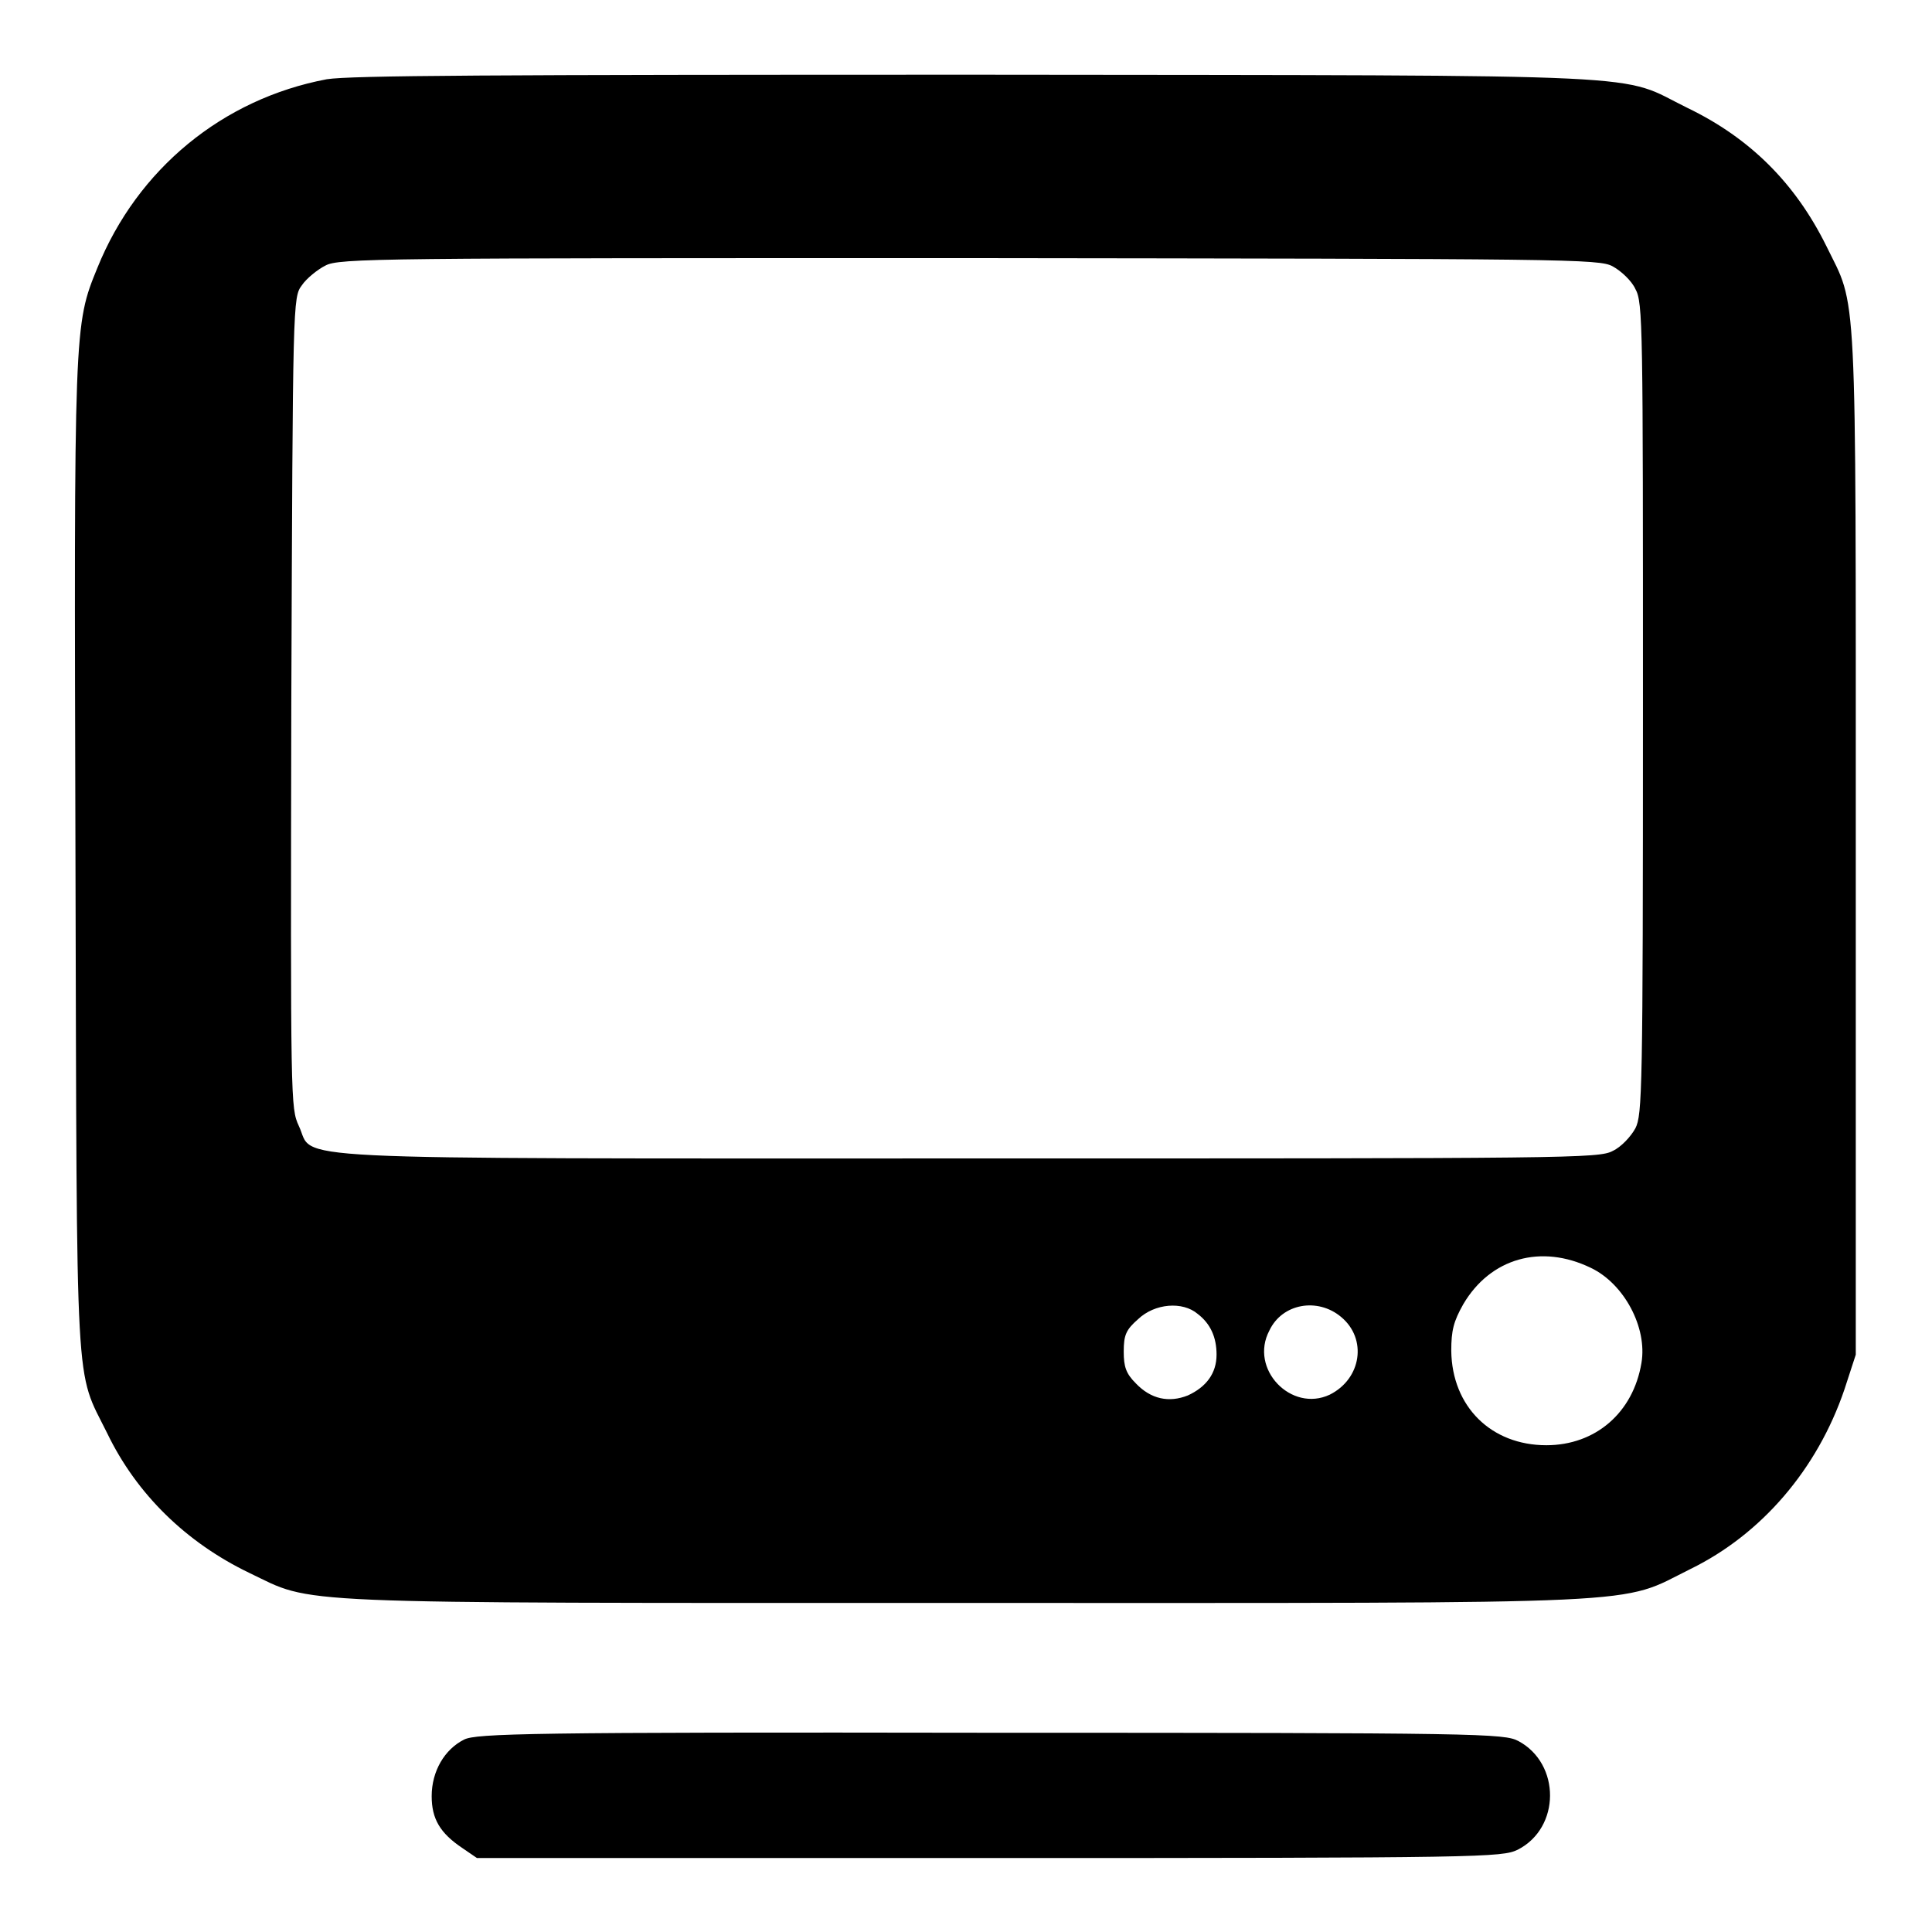
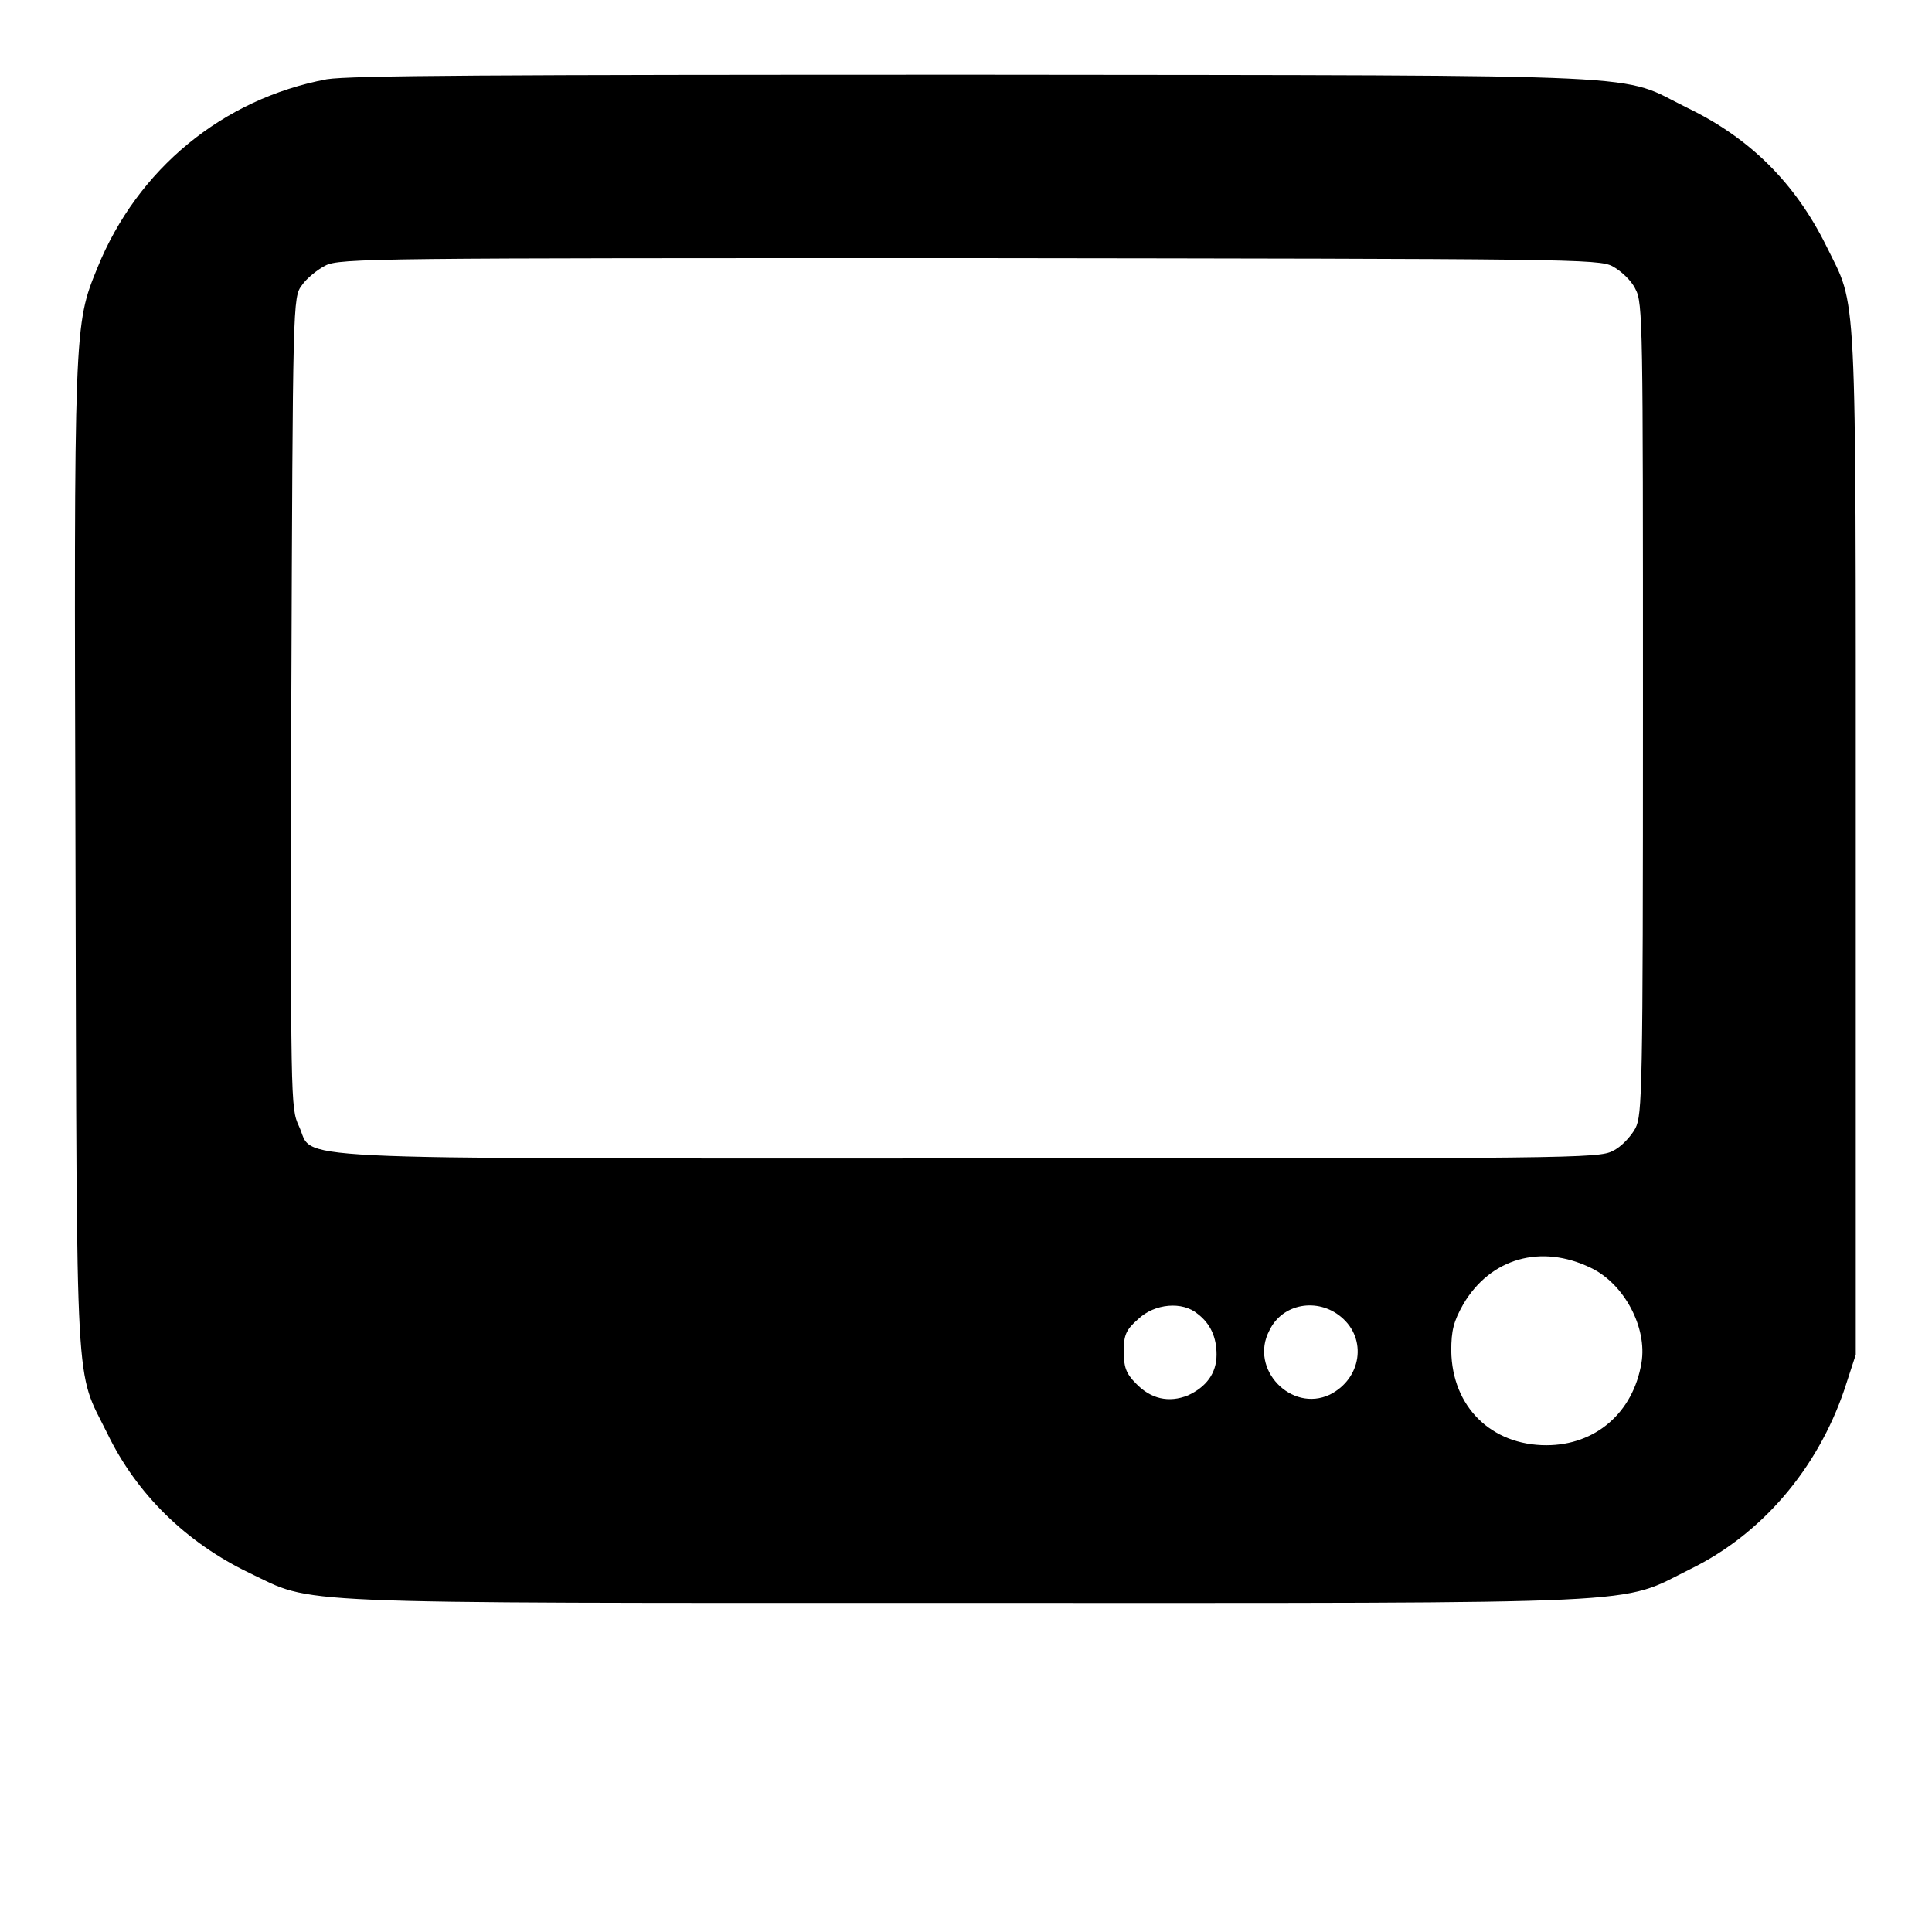
<svg xmlns="http://www.w3.org/2000/svg" version="1.1" x="0px" y="0px" viewBox="0 0 256 256" enable-background="new 0 0 256 256" xml:space="preserve">
  <g>
    <g>
      <g>
        <path fill="#000000" d="M43.3,10.5c-13.8,2.6-25.1,11.9-30.4,25c-3.1,7.6-3.1,7.5-2.9,78.2c0.2,72.8-0.1,67.5,4.2,76.2c3.9,8.1,10.5,14.5,18.8,18.5c8.8,4.2,3.3,4,95.1,4c92.6,0,86.2,0.3,95.9-4.5c9.4-4.6,16.8-13.2,20.4-23.8l1.5-4.6v-67.9c0-75.6,0.2-70.6-3.9-79c-4.1-8.3-10.1-14.3-18.4-18.3c-9.4-4.6-1.5-4.3-93.9-4.4C64.7,9.9,46.5,10,43.3,10.5z M213.7,35.3c1.1,0.6,2.5,1.9,3,3c1,1.8,1,4.7,1,55.6s-0.1,53.8-1,55.6c-0.6,1.1-1.9,2.5-3,3c-1.8,1-5.7,1-85.5,1c-93.8,0-86.4,0.3-88.6-4.3c-1.1-2.4-1.1-2.9-1-56.1c0.2-53.3,0.2-53.7,1.4-55.3c0.6-0.9,2.1-2.1,3.1-2.6c1.8-1,7.1-1,85.3-1C208,34.3,211.9,34.3,213.7,35.3z M210.8,168c4.4,2.1,7.5,7.9,6.7,12.6c-1.1,6.6-6.1,10.9-12.6,10.9c-7.3,0-12.5-5.1-12.6-12.5c0-2.7,0.3-3.9,1.6-6.2C197.5,166.7,204.2,164.8,210.8,168z M158.7,174.1c1.7,1.3,2.5,3.1,2.5,5.4c0,2.5-1.4,4.3-3.8,5.4c-2.5,1-4.9,0.5-6.9-1.6c-1.3-1.3-1.6-2.2-1.6-4.2c0-2.2,0.3-2.9,1.9-4.3C153,172.7,156.7,172.4,158.7,174.1z M177.7,174.5c3.5,2.9,2.7,8.2-1.5,10.3c-5.1,2.4-10.7-3.4-8-8.5C169.9,172.7,174.6,171.9,177.7,174.5z" />
-         <path fill="#000000" d="M61.5,230.5c-2.6,1.3-4.3,4.2-4.3,7.5c0,3,1.1,4.9,4.1,6.9l1.9,1.3h67.9c65.6,0,67.9-0.1,70-1.1c5.7-2.9,5.7-11.4,0.1-14.4c-1.9-1-4.7-1.1-69.9-1.1C70.1,229.5,63.1,229.7,61.5,230.5z" />
      </g>
    </g>
  </g>
</svg>